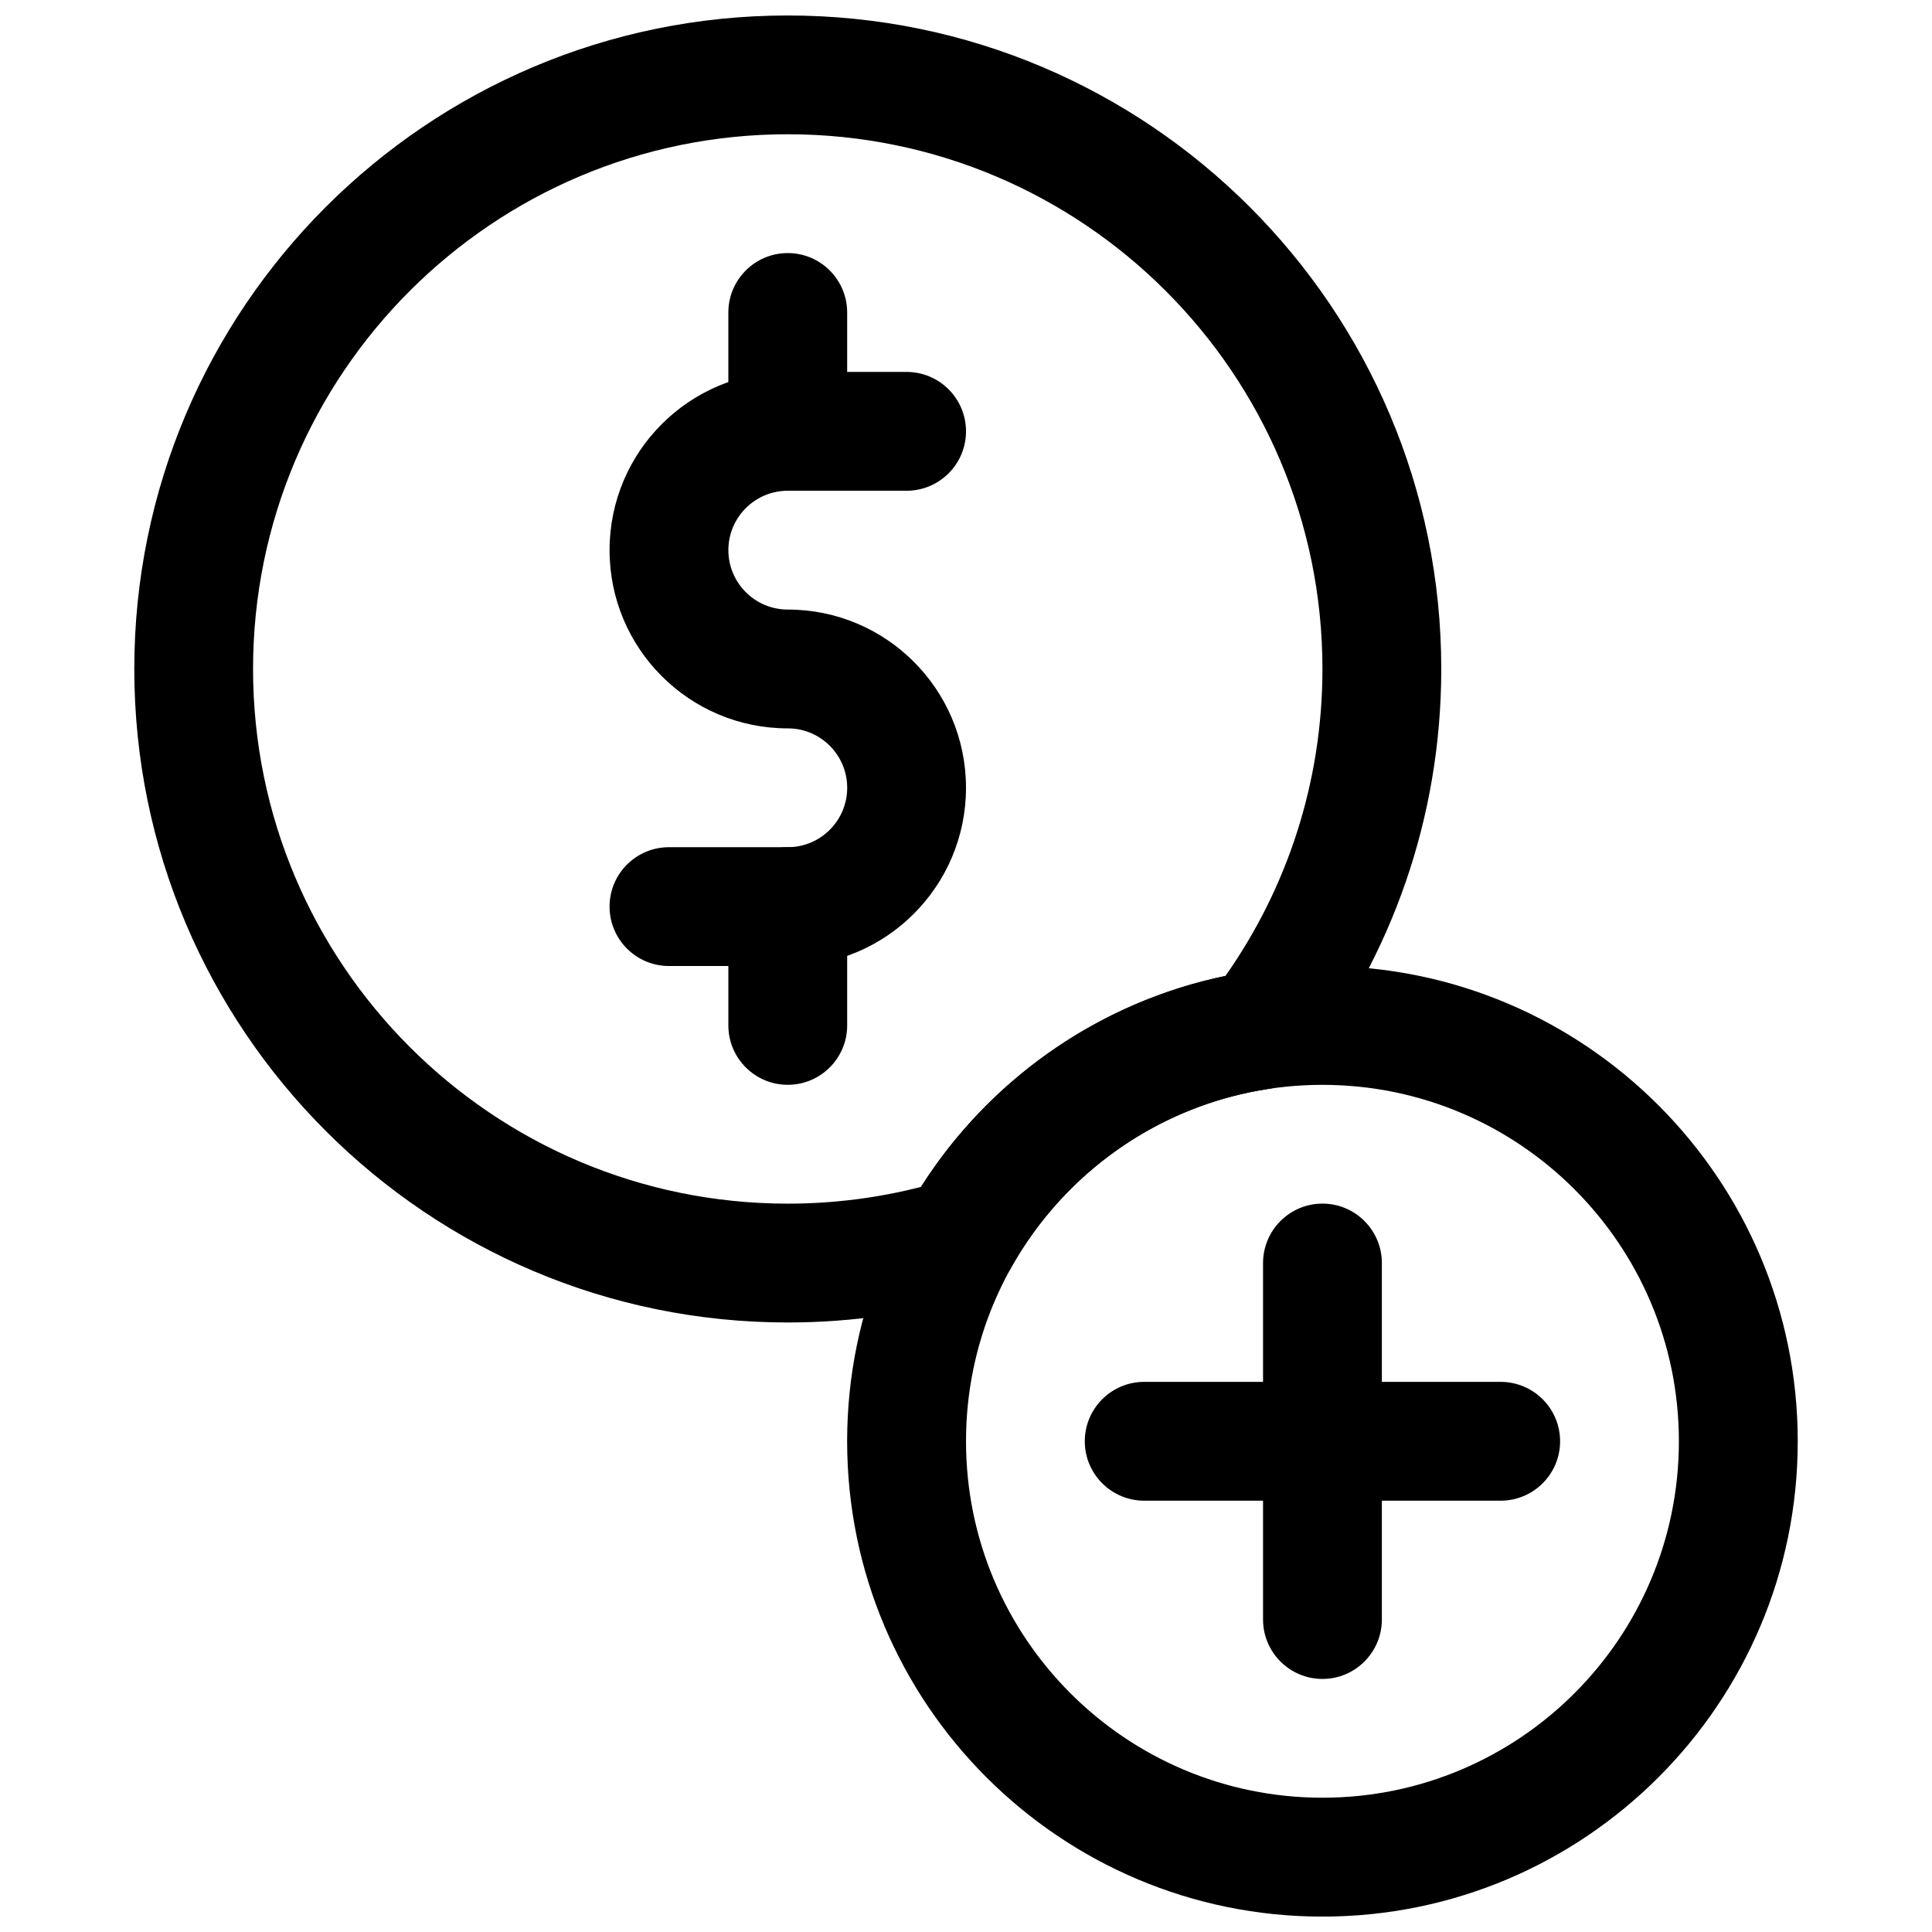
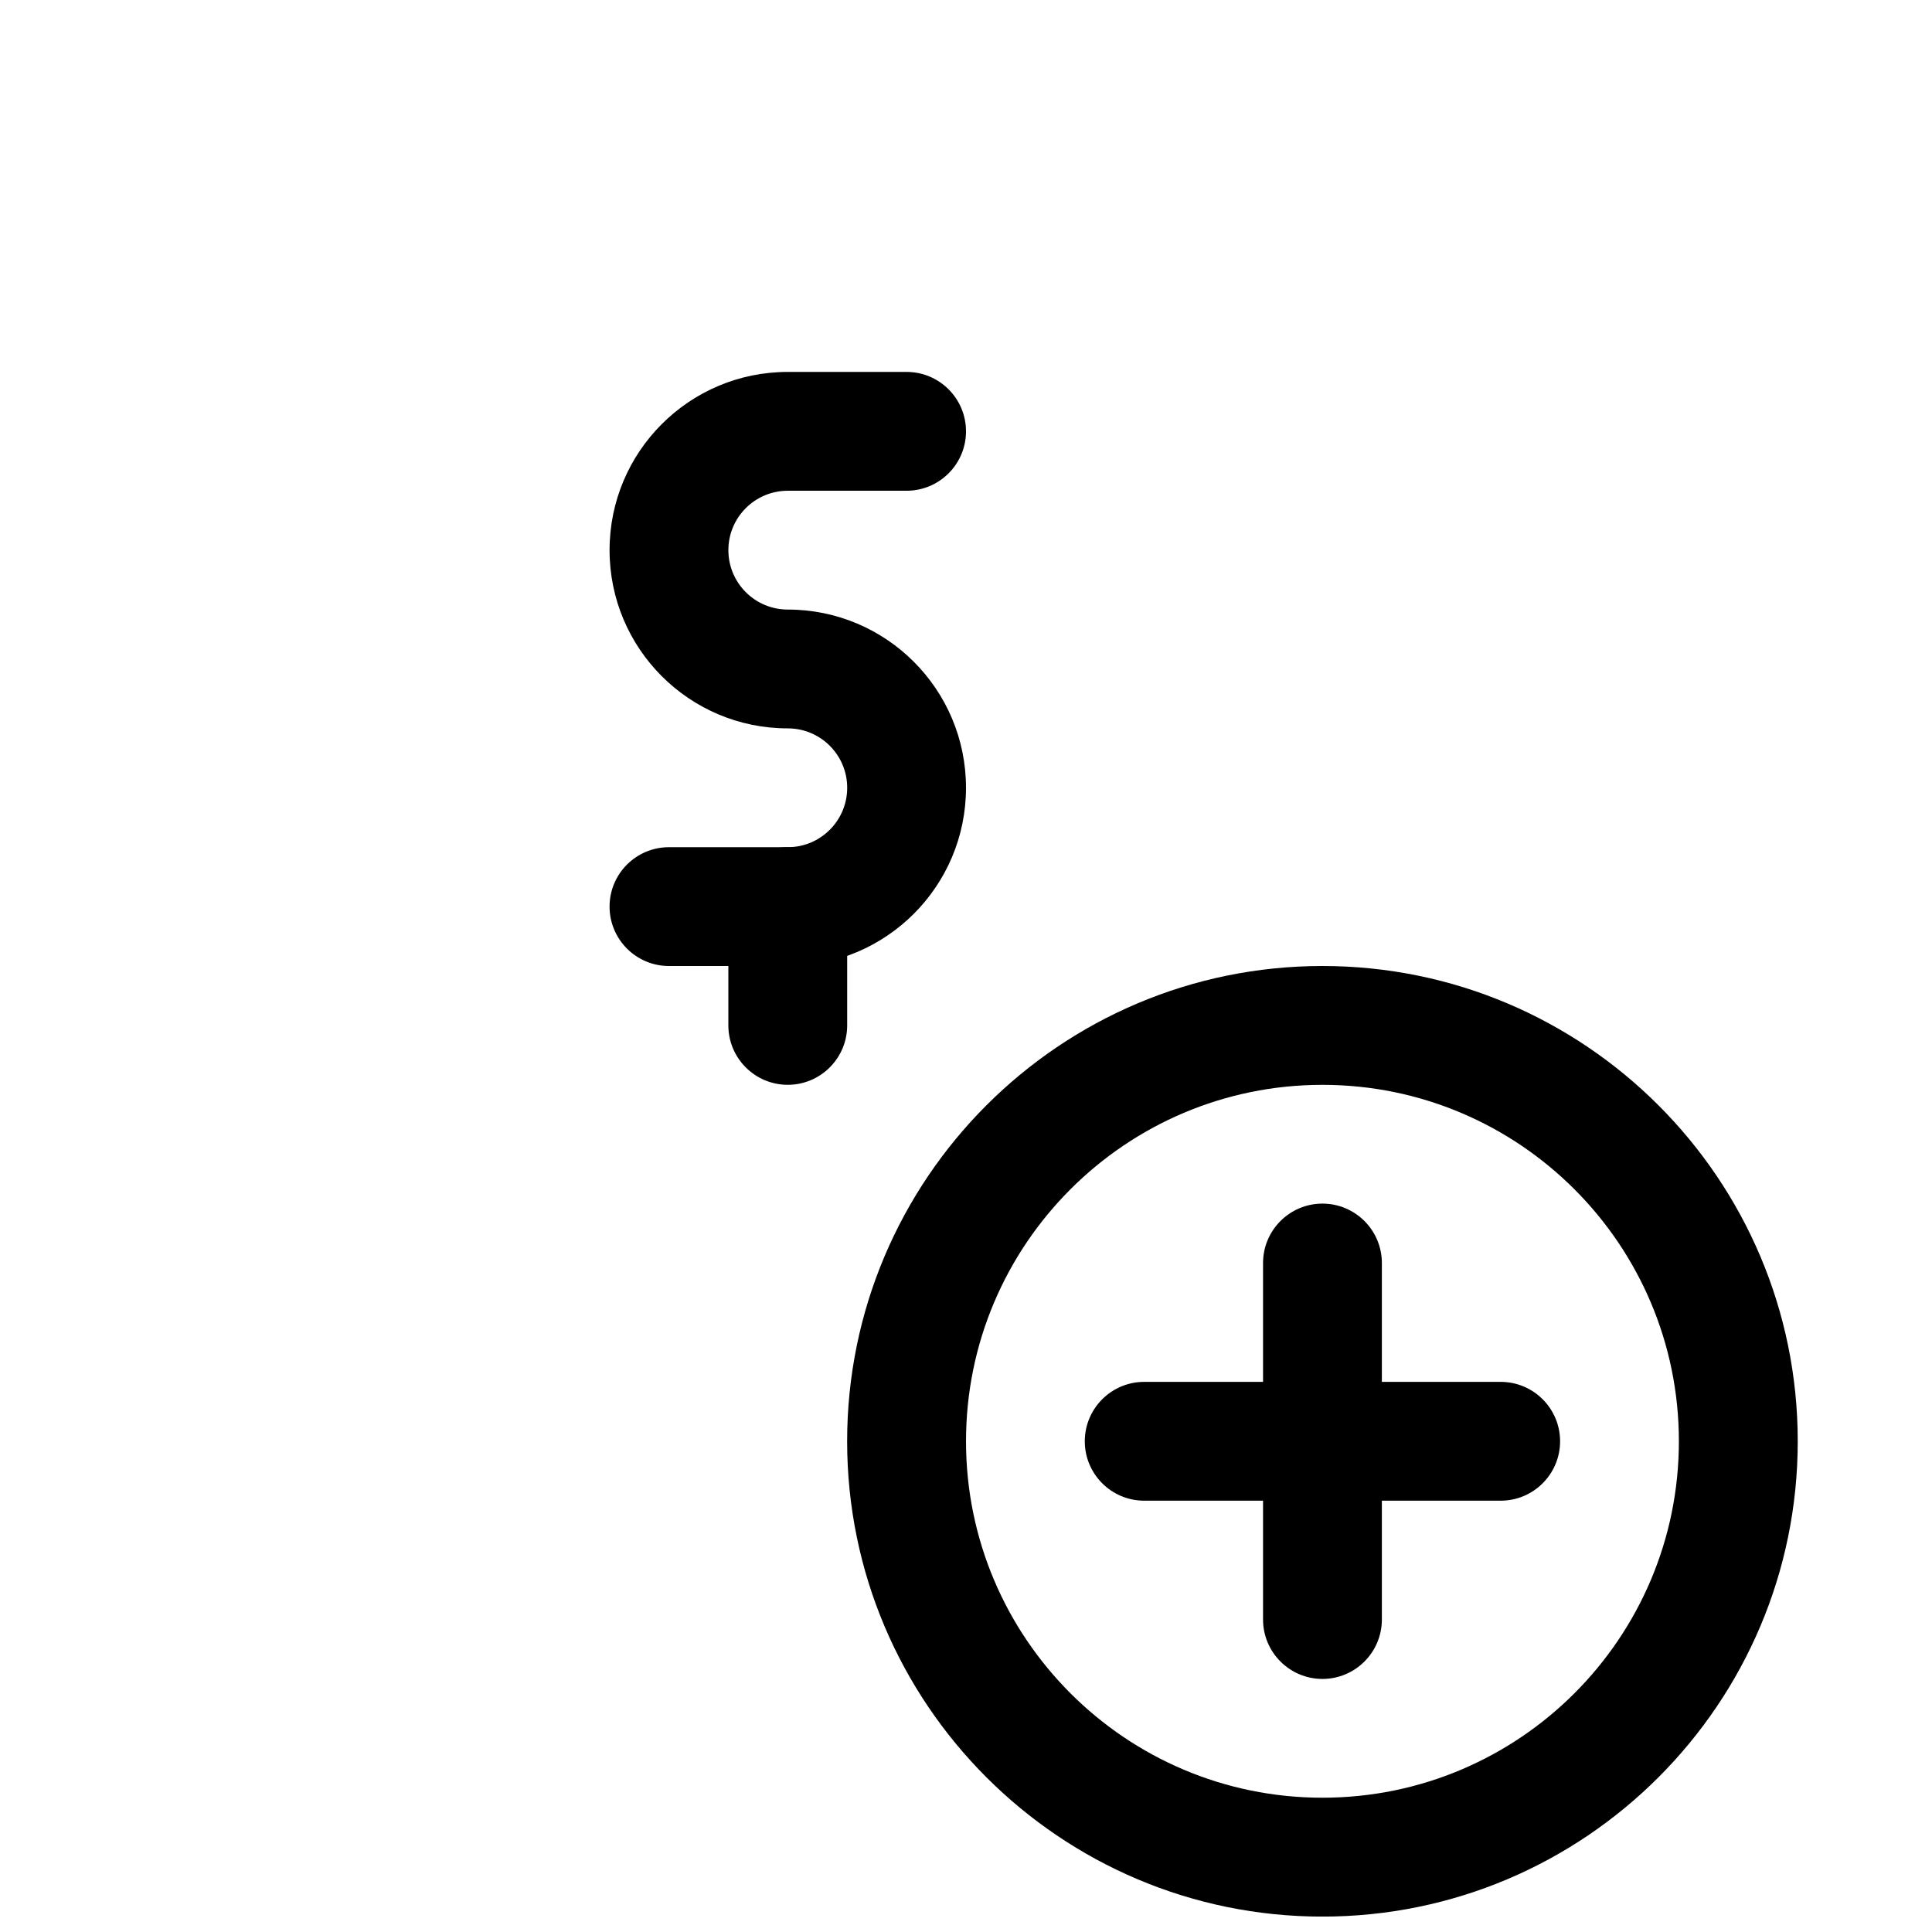
<svg xmlns="http://www.w3.org/2000/svg" width="800px" height="800px" version="1.1" viewBox="144 144 512 512">
  <defs>
    <clipPath id="b">
      <path d="m368 399h253v252.9h-253z" />
    </clipPath>
    <clipPath id="a">
-       <path d="m179 148.09h347v346.91h-347z" />
-     </clipPath>
+       </clipPath>
  </defs>
  <path d="m400 352.77h-15.742 15.742c0 26.09-21.141 47.234-47.23 47.234h-31.488c-8.691 0-15.742-7.055-15.742-15.746s7.051-15.742 15.742-15.742h31.488c8.691 0 15.746-7.055 15.746-15.746h15.742-15.742c0-8.691-7.055-15.742-15.746-15.742v-15.746 15.746c-26.086 0-47.23-21.145-47.23-47.234h15.742-15.742c0-26.086 21.145-47.23 47.23-47.23h31.488c8.691 0 15.742 7.055 15.742 15.742 0 8.691-7.051 15.746-15.742 15.746h-31.488c-8.691 0-15.742 7.055-15.742 15.742h-15.746 15.746c0 8.691 7.051 15.746 15.742 15.746v15.742-15.742c26.09 0 47.23 21.145 47.23 47.23zm-15.742 0h-15.742z" fill-rule="evenodd" />
-   <path d="m337.02 226.81v31.488c0 8.691 7.051 15.746 15.742 15.746s15.746-7.055 15.746-15.746v-31.488c0-8.688-7.055-15.742-15.746-15.742s-15.742 7.055-15.742 15.742z" fill-rule="evenodd" />
  <path d="m368.51 415.74v-31.488c0-8.691-7.055-15.742-15.746-15.742s-15.742 7.051-15.742 15.742v31.488c0 8.691 7.051 15.746 15.742 15.746s15.746-7.055 15.746-15.746z" fill-rule="evenodd" />
  <g clip-path="url(#b)">
    <path d="m494.46 400c-69.512 0-125.96 56.445-125.96 125.96s56.445 125.96 125.96 125.96c69.512 0 125.96-56.445 125.96-125.96s-56.449-125.96-125.96-125.96zm0 31.496c52.141 0 94.461 42.32 94.461 94.461 0 52.137-42.32 94.457-94.461 94.457-52.137 0-94.457-42.32-94.457-94.457 0-52.141 42.32-94.461 94.457-94.461z" fill-rule="evenodd" />
  </g>
  <g clip-path="url(#a)">
    <path d="m402.91 487.08c3.891-1.18 7.18-3.809 9.164-7.352 13.965-24.797 38.793-42.699 68.031-47.152 4.012-0.613 7.648-2.758 10.121-5.984 22.406-29.188 35.723-65.699 35.723-105.31 0-95.582-77.602-173.18-173.18-173.18s-173.18 77.602-173.18 173.18c0 95.582 77.602 173.19 173.18 173.19 17.43 0 34.277-2.582 50.145-7.387zm65.844-84.449c16.199-23.02 25.707-51.09 25.707-81.352 0-78.199-63.492-141.7-141.7-141.7-78.199 0-141.7 63.496-141.7 141.7 0 78.203 63.496 141.7 141.7 141.7 12.188 0 24.027-1.543 35.316-4.441 17.945-28.262 46.836-48.871 80.672-55.906z" fill-rule="evenodd" />
  </g>
  <path d="m478.72 478.72v94.465c0 8.691 7.055 15.75 15.742 15.75 8.691 0 15.746-7.059 15.746-15.75v-94.465c0-8.691-7.055-15.75-15.746-15.75-8.688 0-15.742 7.059-15.742 15.75z" fill-rule="evenodd" />
  <path d="m541.69 510.21h-94.465c-8.688 0-15.746 7.055-15.746 15.746 0 8.688 7.059 15.742 15.746 15.742h94.465c8.691 0 15.75-7.055 15.75-15.742 0-8.691-7.059-15.746-15.75-15.746z" fill-rule="evenodd" />
</svg>